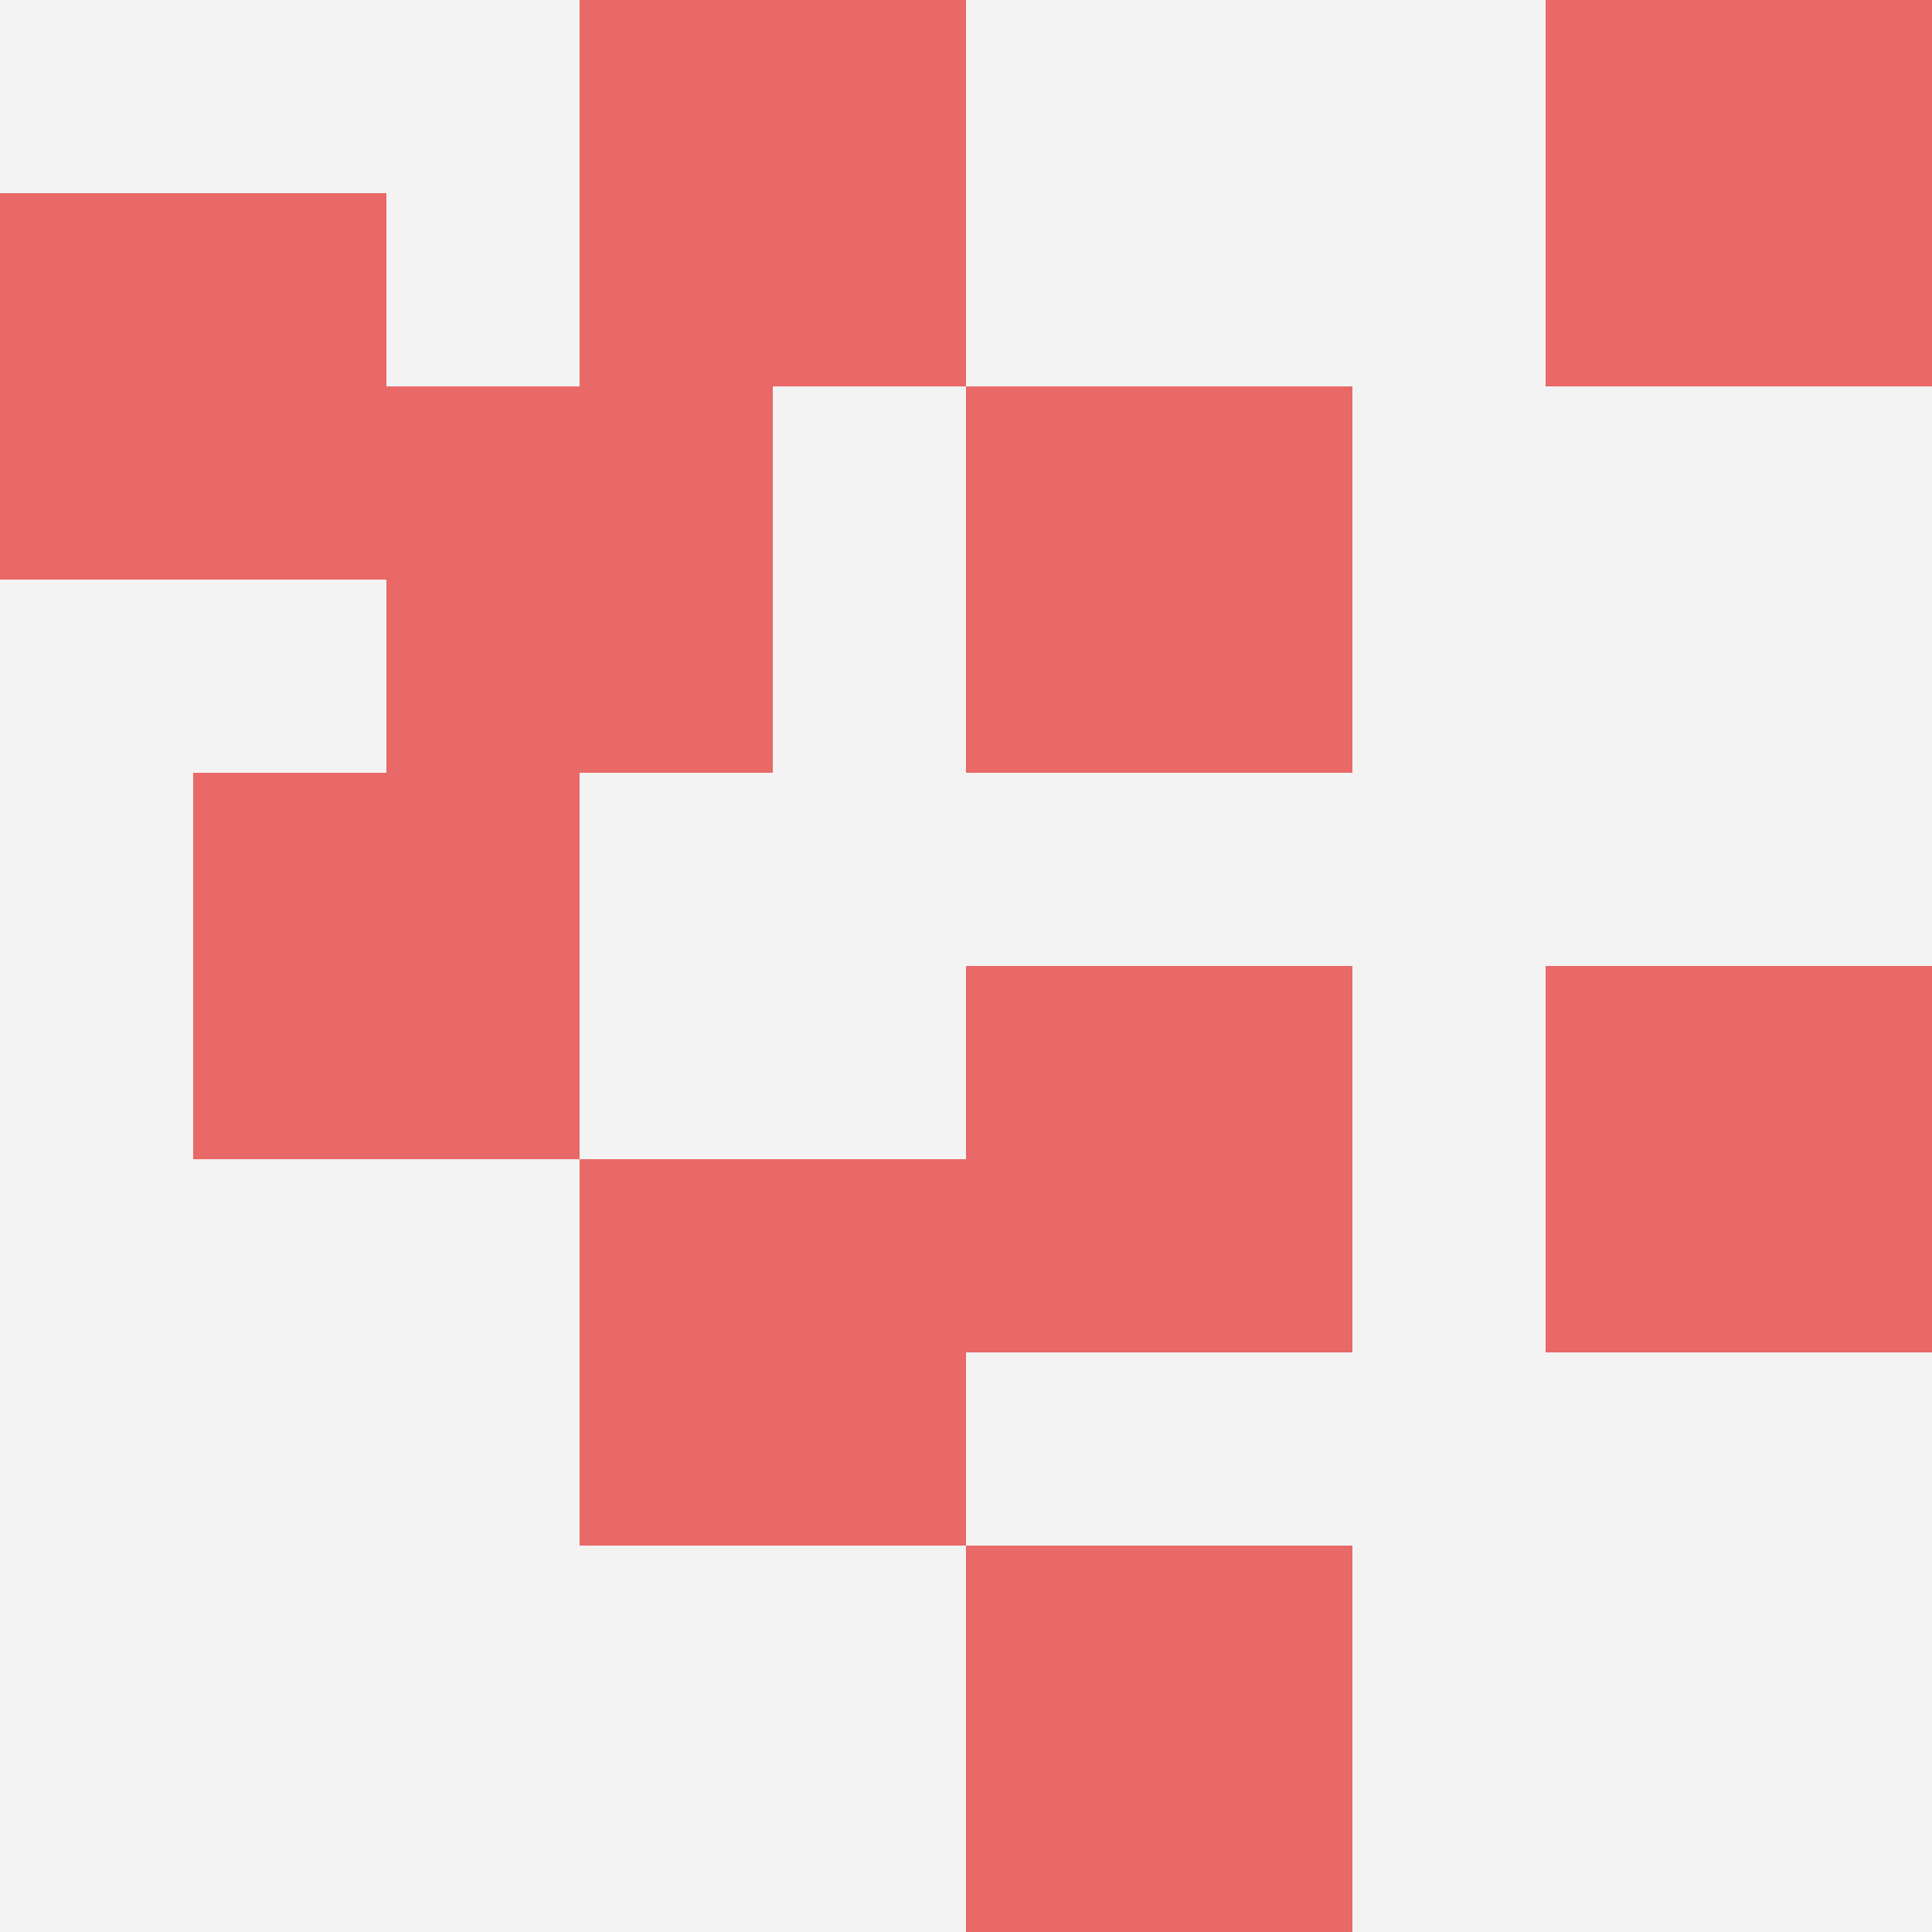
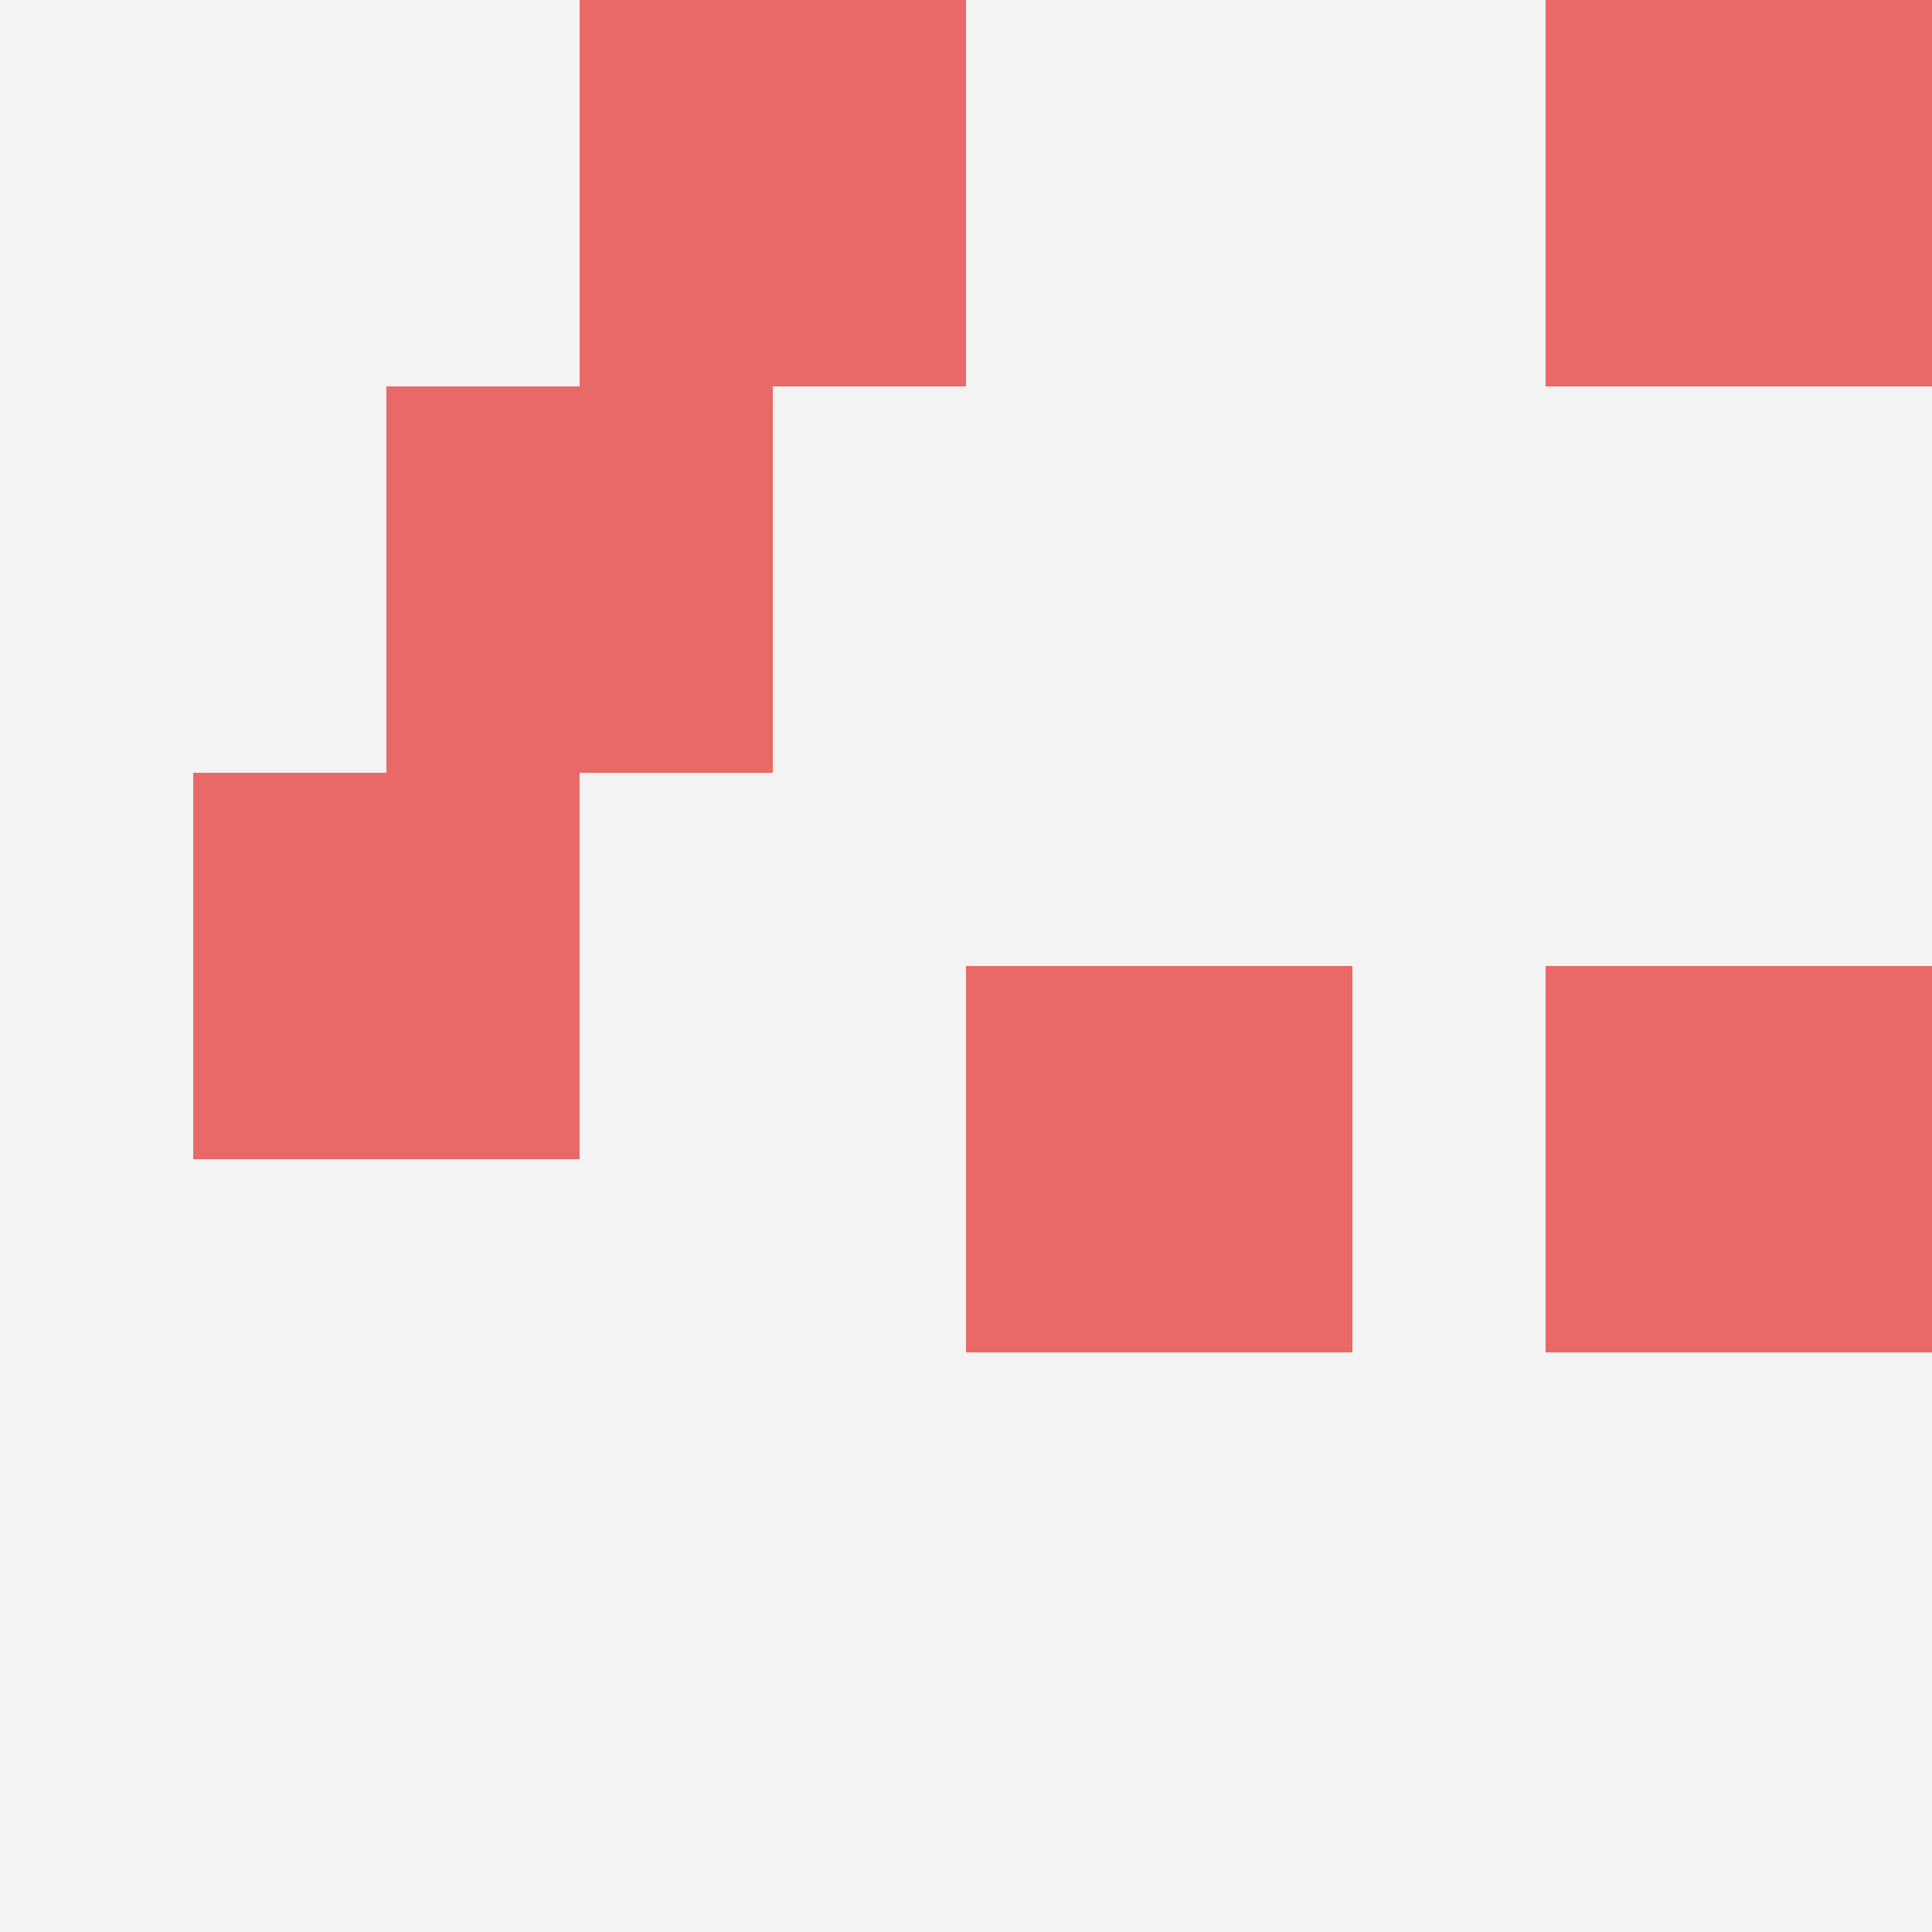
<svg xmlns="http://www.w3.org/2000/svg" id="ten-svg" preserveAspectRatio="xMinYMin meet" viewBox="0 0 10 10">
  <rect x="0" y="0" width="10" height="10" fill="#F3F3F3" />
  <rect class="t" x="8" y="5" />
  <rect class="t" x="8" y="0" />
  <rect class="t" x="2" y="2" />
  <rect class="t" x="1" y="4" />
  <rect class="t" x="5" y="5" />
-   <rect class="t" x="5" y="2" />
  <rect class="t" x="3" y="0" />
-   <rect class="t" x="3" y="6" />
-   <rect class="t" x="0" y="1" />
-   <rect class="t" x="5" y="8" />
  <style>.t{width:2px;height:2px;fill:#E96868} #ten-svg{shape-rendering:crispedges;}</style>
</svg>